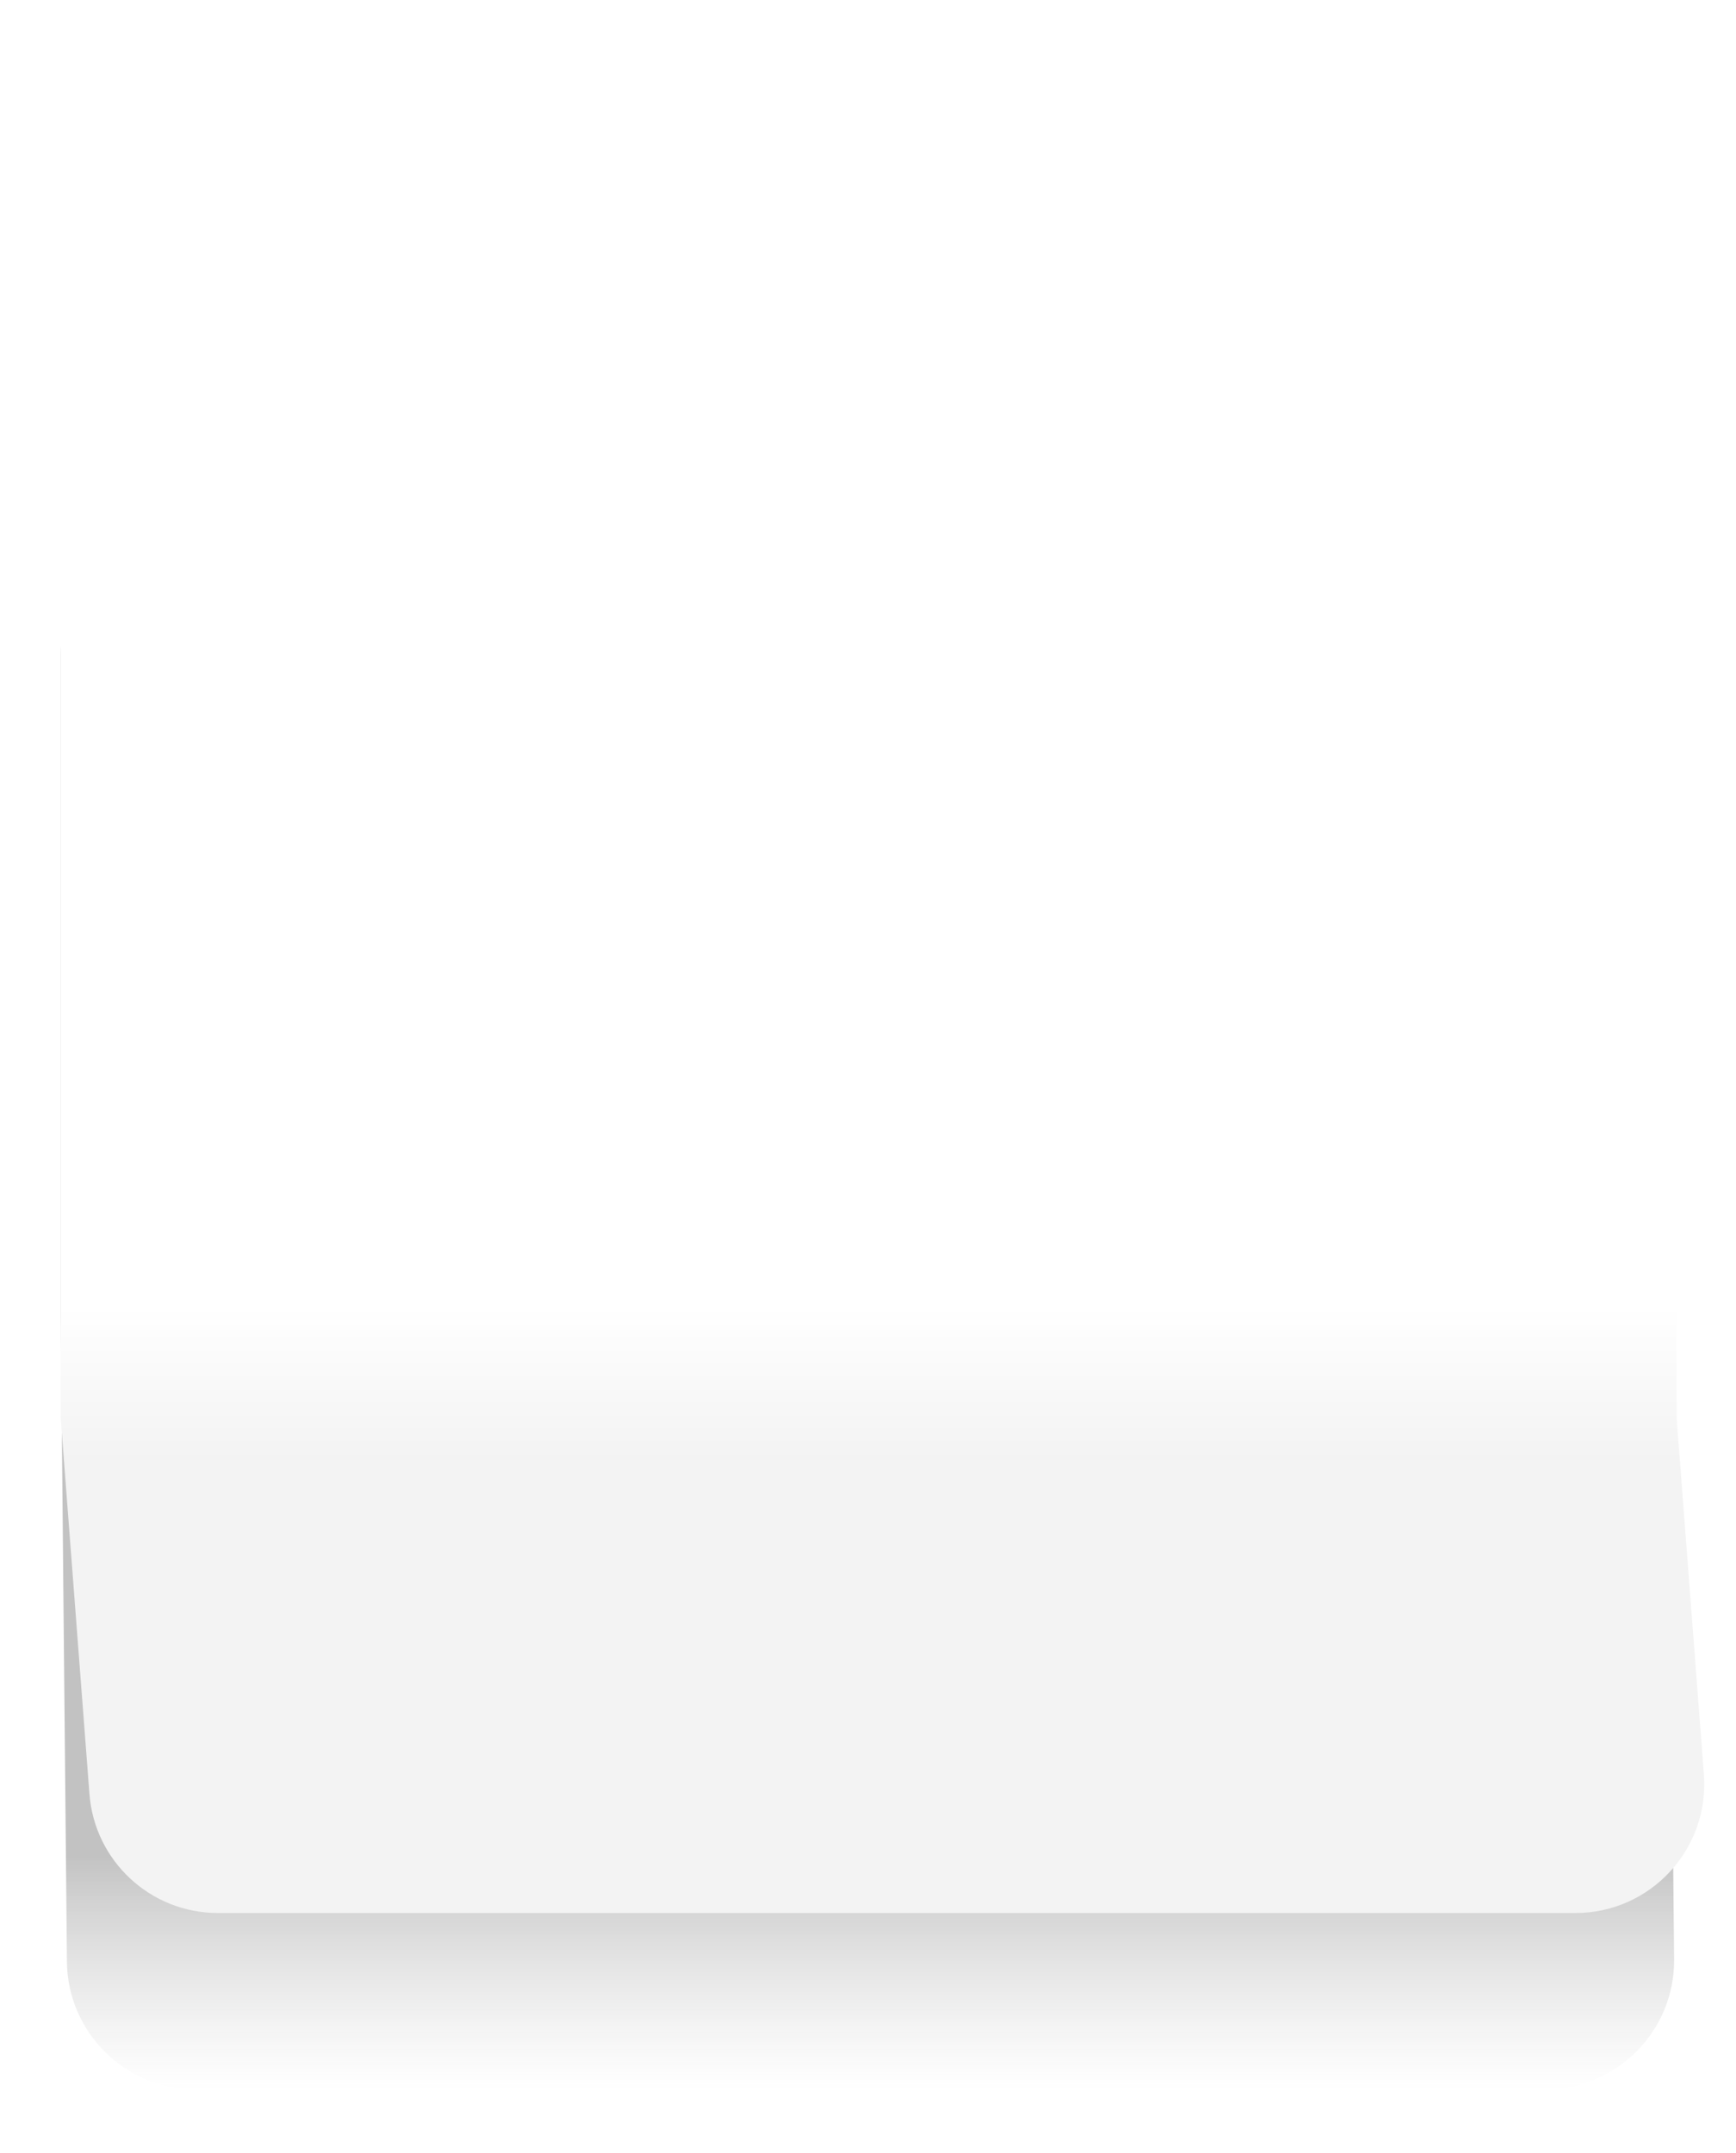
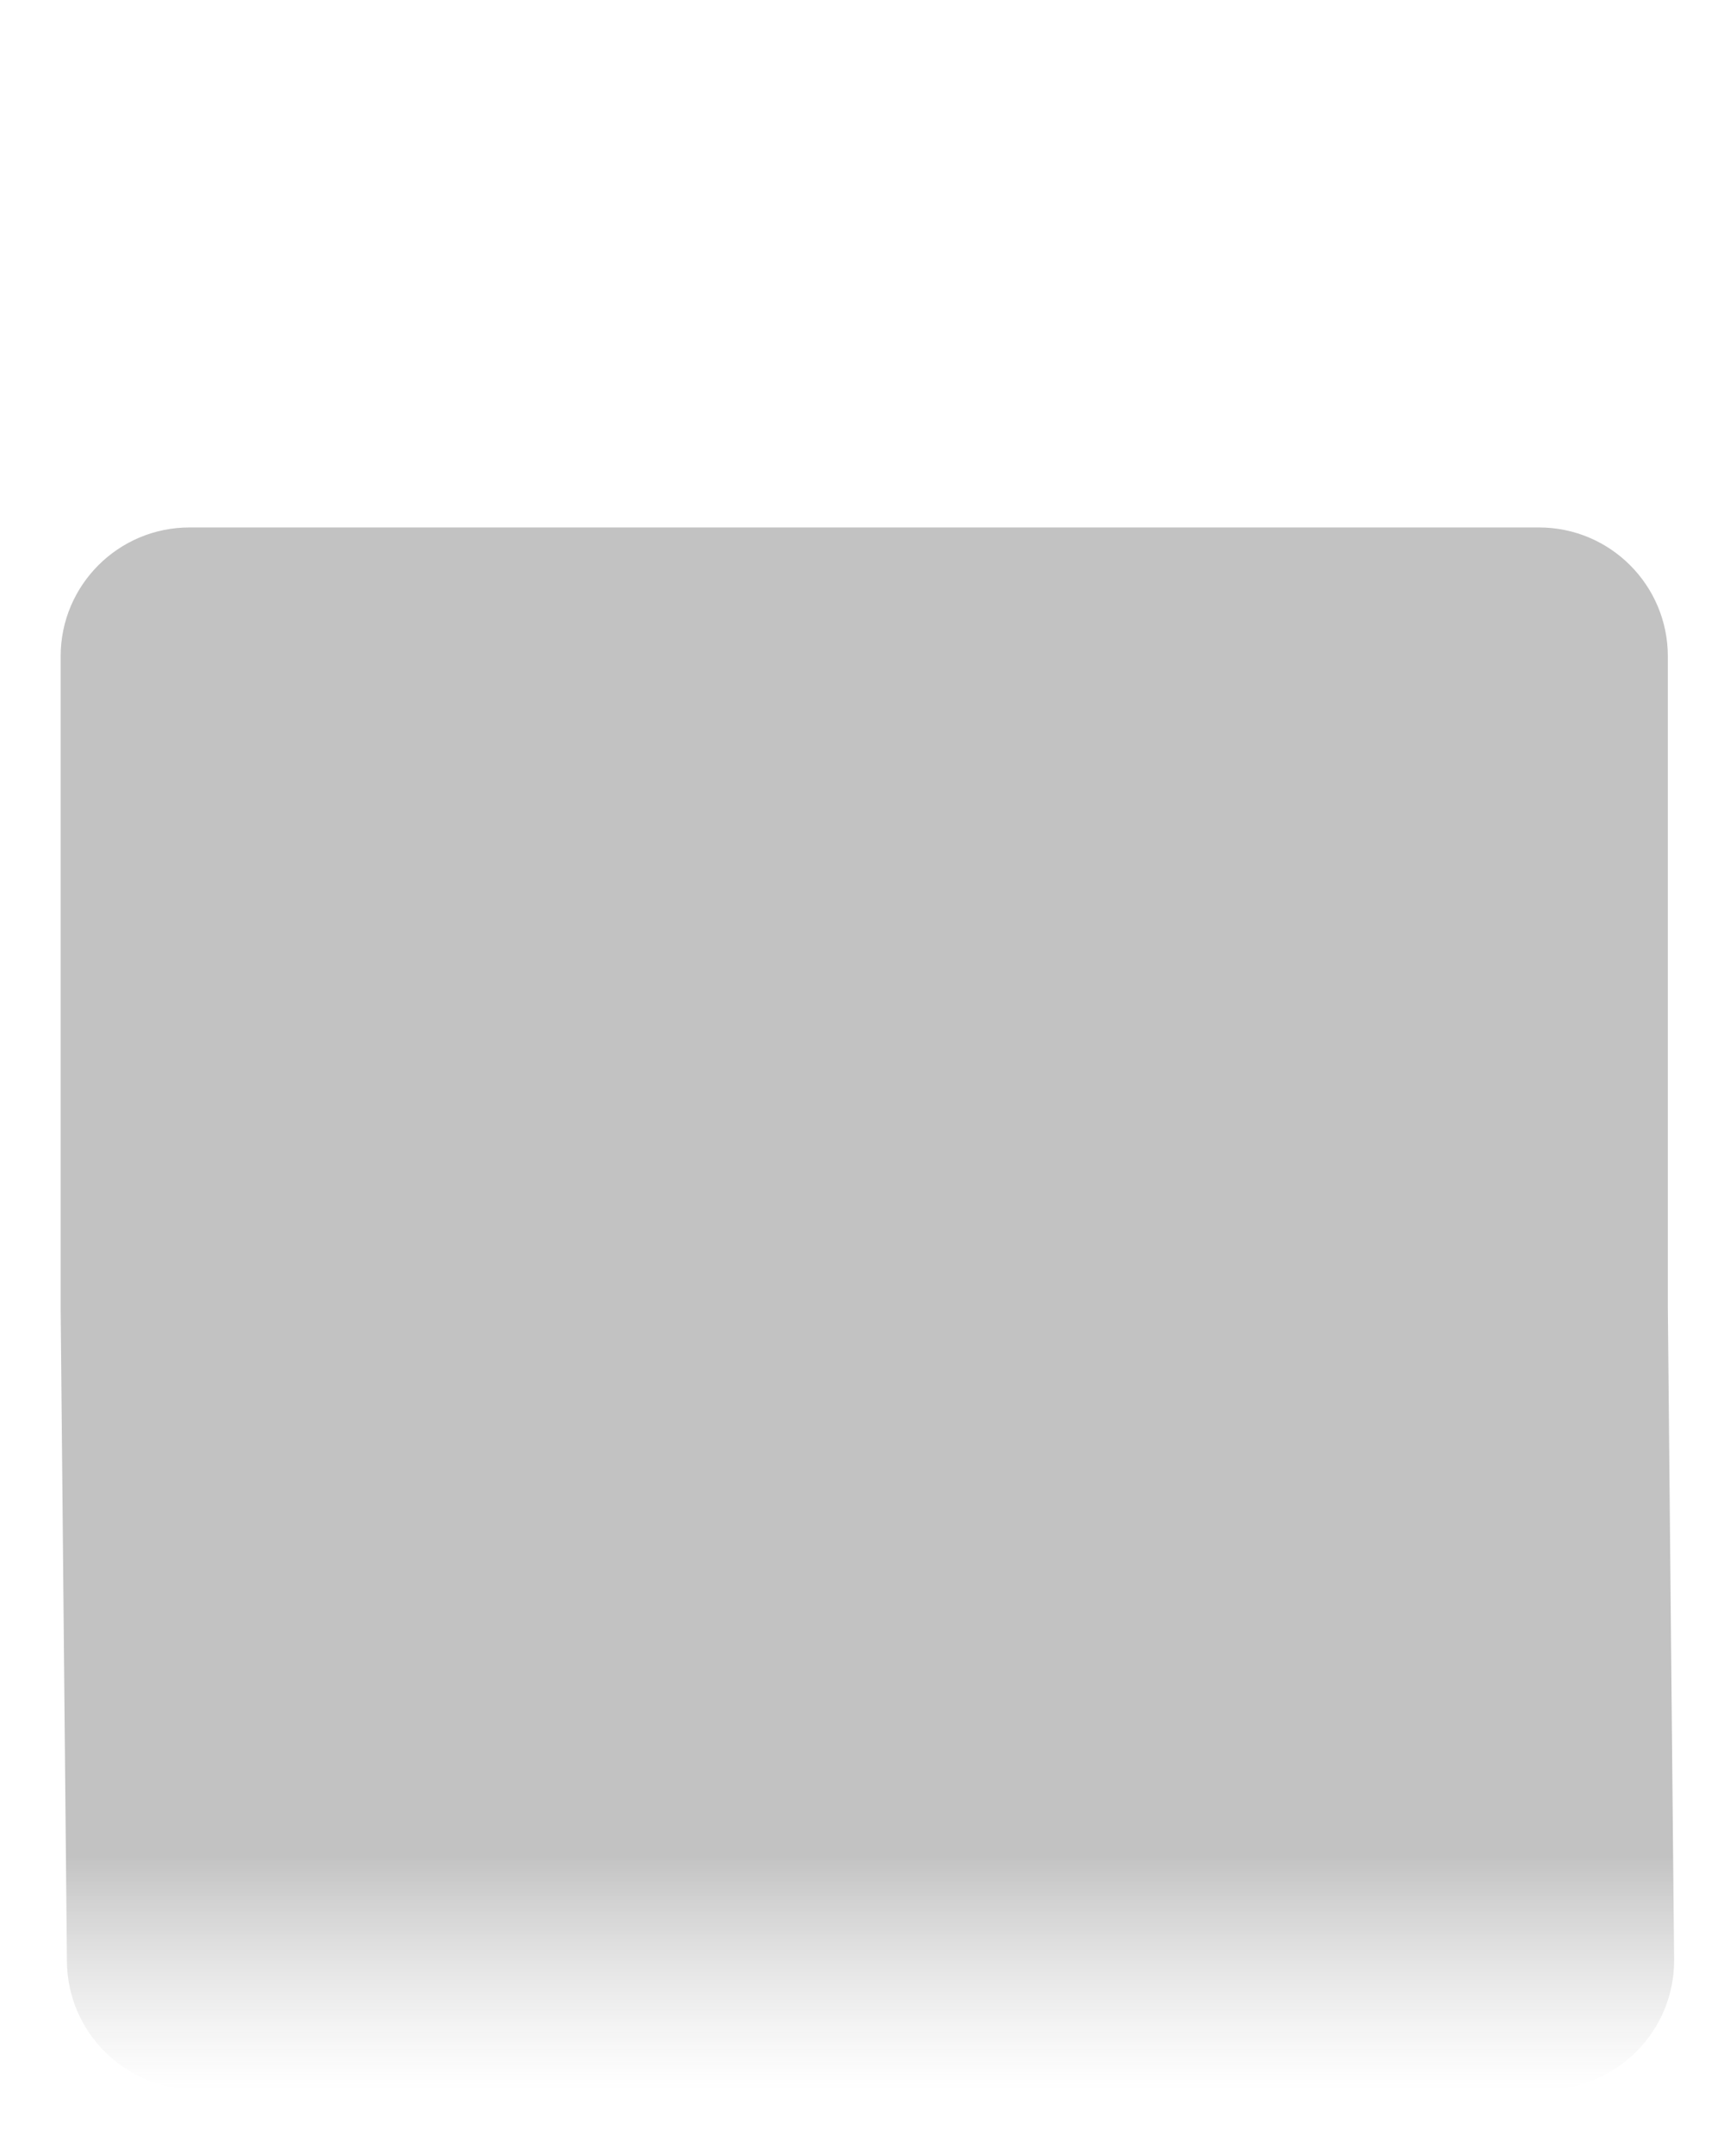
<svg xmlns="http://www.w3.org/2000/svg" width="229" height="284" viewBox="0 0 229 284" fill="none">
  <g filter="url(#filter0_f_507_915)">
    <path d="M8 86.566C8 77.178 15.611 69.566 25 69.566H203.009C212.397 69.566 220.009 77.178 220.009 86.566V172.566L220.835 258.403C220.926 267.855 213.288 275.566 203.836 275.566H25.828C16.503 275.566 8.919 268.055 8.829 258.73L8 172.566V86.566Z" fill="url(#paint0_linear_507_915)" fill-opacity="0.24" />
  </g>
-   <path d="M8 17C8 7.611 15.611 0 25 0H204.163C213.552 0 221.163 7.611 221.163 17V186.951L224.763 234.013C225.518 243.884 217.713 252.31 207.813 252.31H28.749C19.863 252.31 12.476 245.466 11.799 236.606L8 186.951V17Z" fill="url(#paint1_linear_507_915)" />
  <defs>
    <filter id="filter0_f_507_915" x="0.4" y="61.966" width="228.036" height="221.2" filterUnits="userSpaceOnUse" color-interpolation-filters="sRGB">
      <feFlood flood-opacity="0" result="BackgroundImageFix" />
      <feBlend mode="normal" in="SourceGraphic" in2="BackgroundImageFix" result="shape" />
      <feGaussianBlur stdDeviation="3.8" result="effect1_foregroundBlur_507_915" />
    </filter>
    <linearGradient id="paint0_linear_507_915" x1="123" y1="69.566" x2="123" y2="275.566" gradientUnits="userSpaceOnUse">
      <stop offset="0.85" />
      <stop offset="1" stop-color="#666666" stop-opacity="0" />
    </linearGradient>
    <linearGradient id="paint1_linear_507_915" x1="127.081" y1="10" x2="127.081" y2="275.439" gradientUnits="userSpaceOnUse">
      <stop offset="0.611" stop-color="white" />
      <stop offset="0.688" stop-color="#F3F3F3" />
      <stop offset="1" stop-color="#F3F3F3" />
    </linearGradient>
  </defs>
</svg>